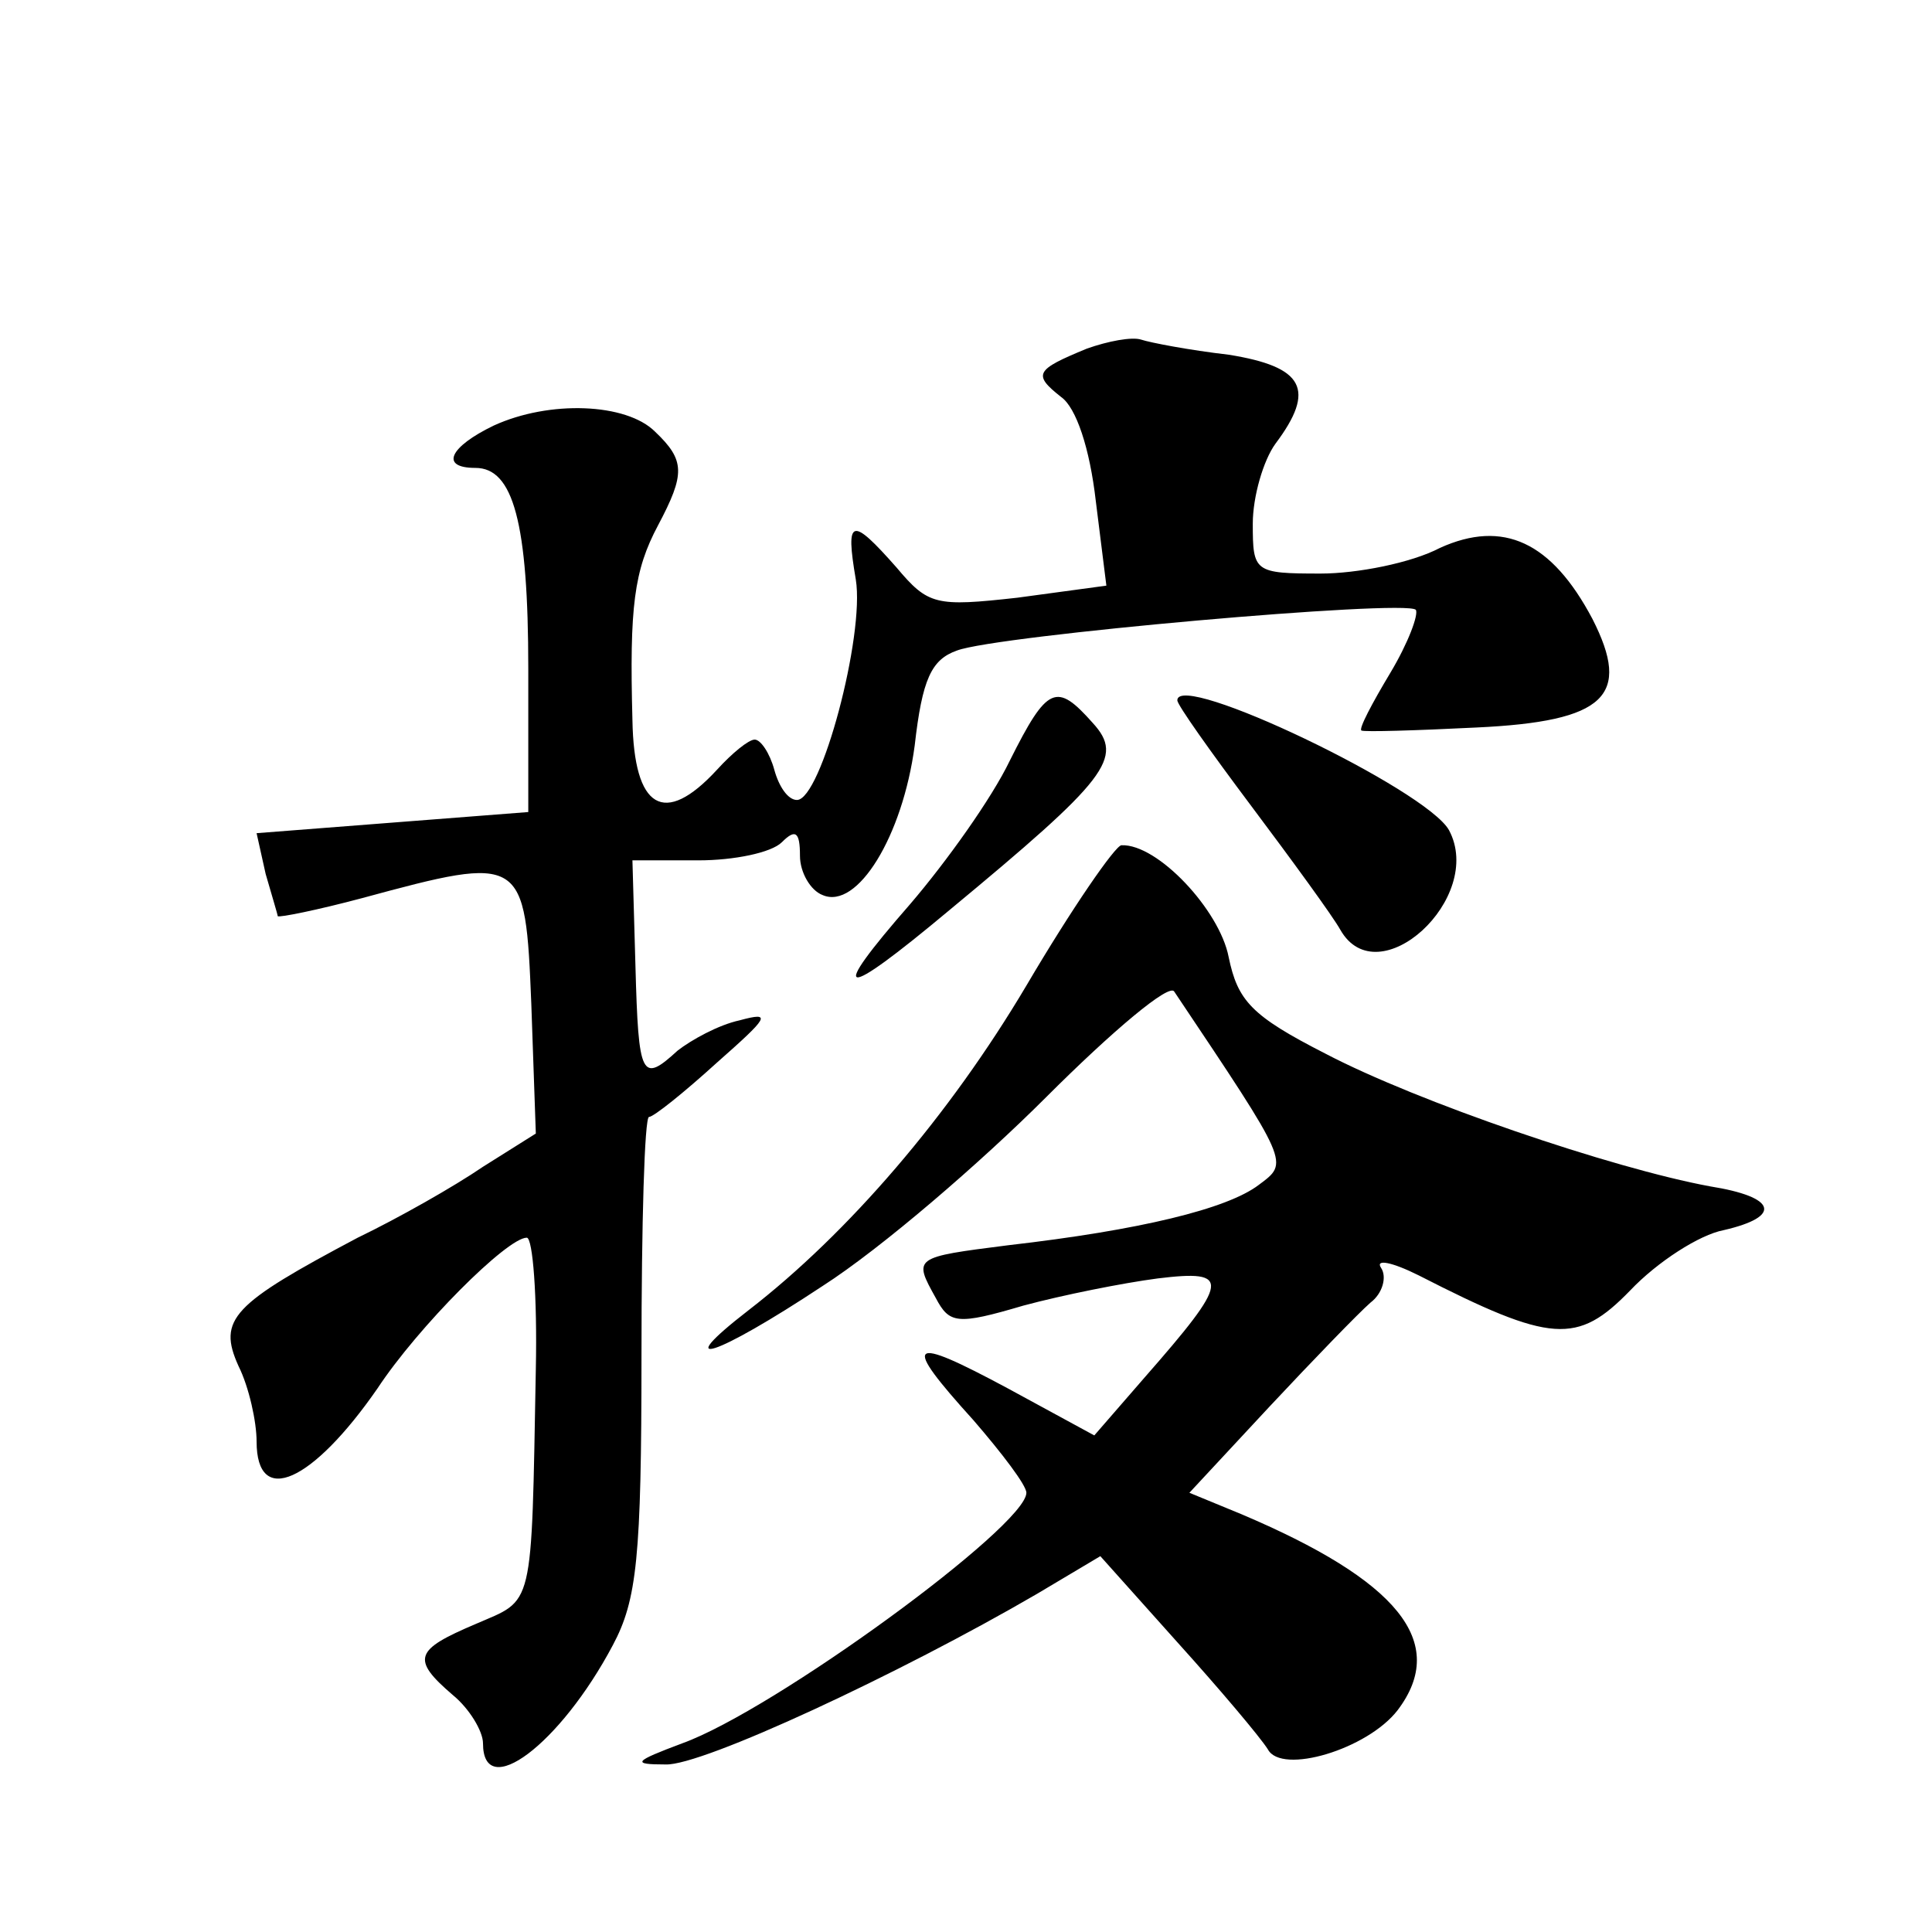
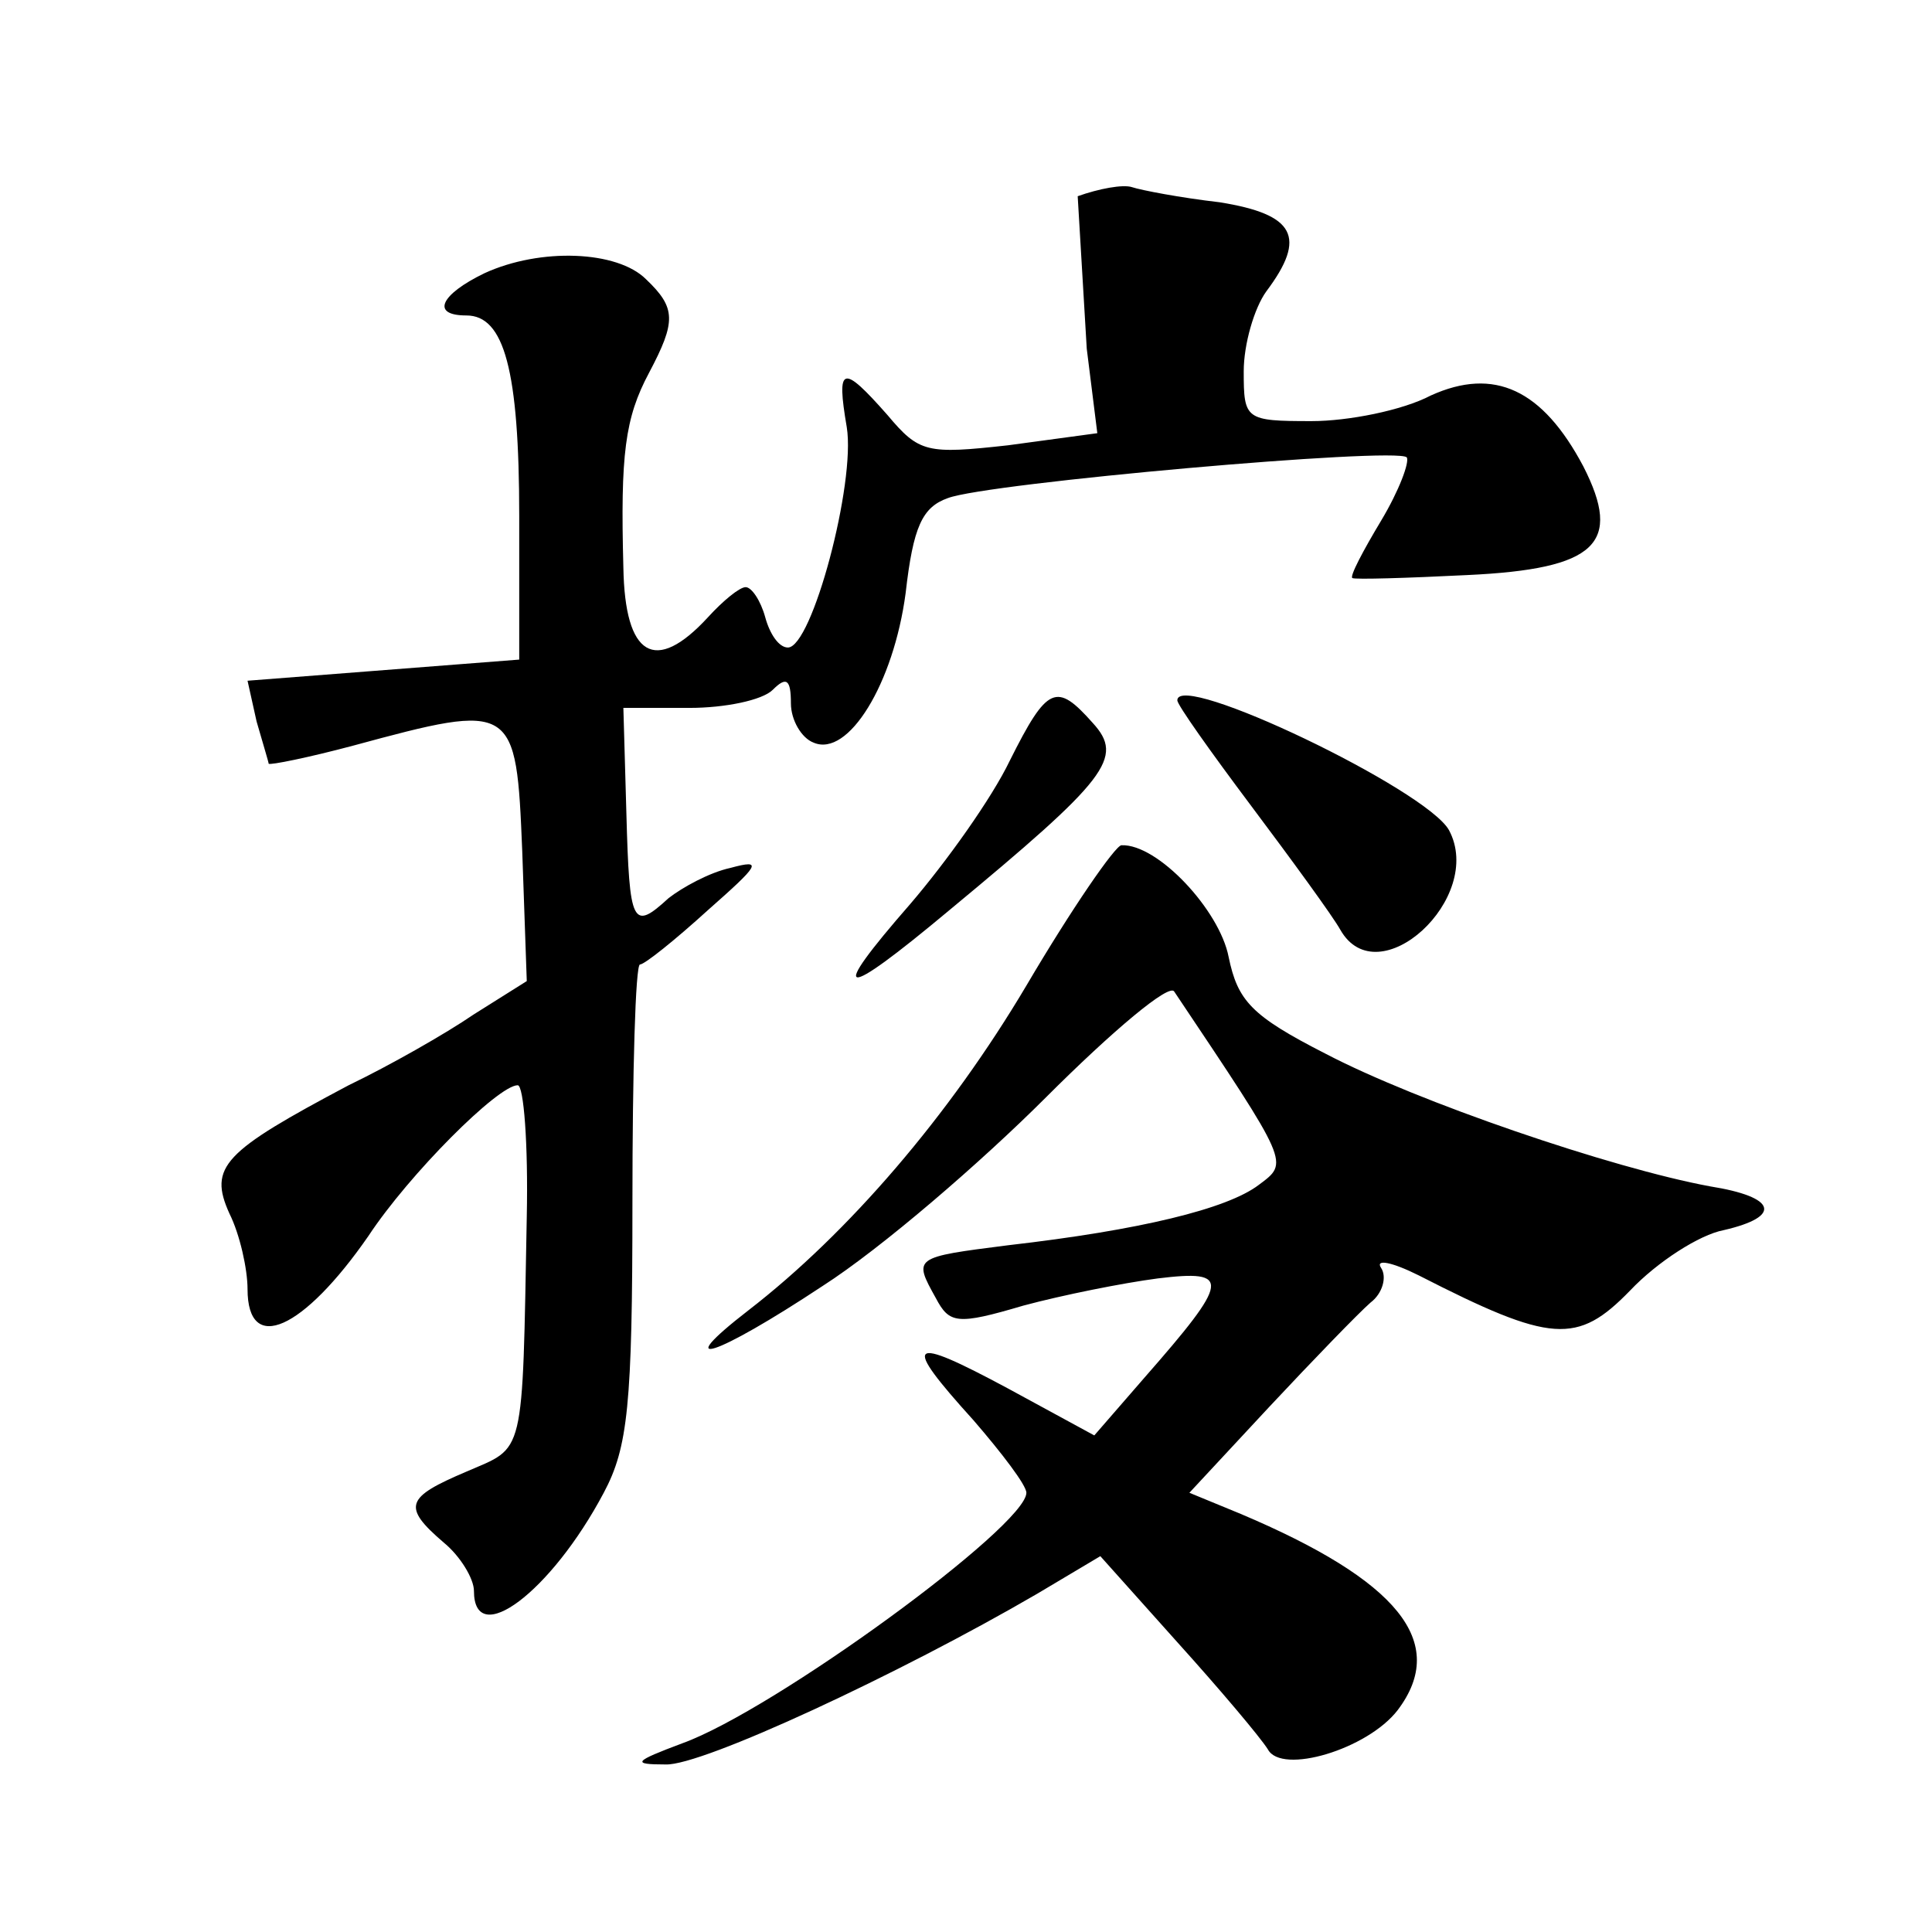
<svg xmlns="http://www.w3.org/2000/svg" version="1.0" width="128pt" height="128pt" viewBox="0 0 128 128" preserveAspectRatio="xMidYMid meet">
  <g transform="translate(0,128) scale(0.1,-0.1)" fill="#0" stroke="none">
-     <path d="M720 1049 c-34 -14 -36 -17 -17 -32 10 -7 19 -34 23 -69 l7 -56 -59 -8 c-54 -6 -59 -5 -80 20 -30 34 -34 33 -27 -8 6 -37 -23 -146 -39 -146 -6 0 -12 9 -15 20 -3 11 -9 20 -13 20 -4 0 -15 -9 -25 -20 -35 -38 -55 -26 -56 33 -2 75 1 99 17 129 18 34 18 43 -2 62 -19 19 -70 21 -107 4 -29 -14 -36 -28 -12 -28 25 0 35 -36 35 -133 l0 -95 -90 -7 -90 -7 6 -27 c4 -14 8 -27 8 -28 1 -1 26 4 56 12 107 29 108 28 112 -70 l3 -86 -35 -22 c-19 -13 -56 -34 -83 -47 -83 -44 -93 -54 -79 -85 7 -14 12 -37 12 -50 0 -44 37 -27 80 35 27 41 86 100 99 100 4 0 7 -39 6 -87 -3 -162 -1 -152 -40 -169 -40 -17 -43 -23 -15 -47 11 -9 20 -24 20 -32 0 -39 51 -1 86 65 16 30 19 58 19 192 0 87 2 158 5 158 3 0 23 16 45 36 34 30 37 34 15 28 -14 -3 -32 -13 -41 -20 -24 -22 -26 -18 -28 56 l-2 70 44 0 c23 0 48 5 55 12 9 9 12 7 12 -9 0 -11 7 -23 15 -26 23 -10 53 39 61 99 5 44 11 57 28 63 26 10 297 34 304 27 2 -3 -5 -22 -17 -42 -12 -20 -21 -37 -19 -38 2 -1 36 0 76 2 86 4 103 21 77 72 -27 51 -59 66 -101 47 -19 -10 -55 -17 -79 -17 -44 0 -45 1 -45 33 0 18 7 42 15 53 27 36 19 51 -31 59 -26 3 -52 8 -58 10 -6 2 -22 -1 -36 -6z M669 776 c-12 -25 -42 -67 -66 -95 -55 -63 -47 -65 26 -4 105 87 116 101 95 124 -24 27 -30 25 -55 -25z M780 816 c0 -3 22 -34 49 -70 27 -36 54 -73 59 -82 25 -44 96 21 72 66 -15 27 -180 106 -180 86z M680 627 c-51 -86 -118 -164 -184 -215 -53 -41 -22 -31 49 16 39 25 105 82 148 125 44 44 82 76 85 70 77 -115 76 -113 56 -128 -21 -16 -79 -30 -166 -40 -63 -8 -63 -8 -48 -35 9 -17 14 -18 58 -5 26 7 66 15 89 18 49 6 48 -1 -9 -66 l-33 -38 -57 31 c-67 36 -71 32 -23 -21 19 -22 35 -43 35 -48 0 -22 -167 -144 -228 -166 -32 -12 -34 -14 -11 -14 24 -1 155 60 246 113 l42 25 51 -57 c28 -31 55 -63 60 -71 9 -17 66 0 86 26 34 45 0 86 -104 130 l-34 14 53 57 c29 31 59 62 67 69 8 6 11 17 7 23 -4 6 7 4 25 -5 88 -45 105 -46 140 -10 18 19 46 37 62 40 39 9 35 22 -9 29 -65 12 -194 56 -255 88 -49 25 -58 35 -64 64 -6 31 -47 75 -71 74 -4 0 -33 -42 -63 -93z" />
+     <path d="M720 1049 l7 -56 -59 -8 c-54 -6 -59 -5 -80 20 -30 34 -34 33 -27 -8 6 -37 -23 -146 -39 -146 -6 0 -12 9 -15 20 -3 11 -9 20 -13 20 -4 0 -15 -9 -25 -20 -35 -38 -55 -26 -56 33 -2 75 1 99 17 129 18 34 18 43 -2 62 -19 19 -70 21 -107 4 -29 -14 -36 -28 -12 -28 25 0 35 -36 35 -133 l0 -95 -90 -7 -90 -7 6 -27 c4 -14 8 -27 8 -28 1 -1 26 4 56 12 107 29 108 28 112 -70 l3 -86 -35 -22 c-19 -13 -56 -34 -83 -47 -83 -44 -93 -54 -79 -85 7 -14 12 -37 12 -50 0 -44 37 -27 80 35 27 41 86 100 99 100 4 0 7 -39 6 -87 -3 -162 -1 -152 -40 -169 -40 -17 -43 -23 -15 -47 11 -9 20 -24 20 -32 0 -39 51 -1 86 65 16 30 19 58 19 192 0 87 2 158 5 158 3 0 23 16 45 36 34 30 37 34 15 28 -14 -3 -32 -13 -41 -20 -24 -22 -26 -18 -28 56 l-2 70 44 0 c23 0 48 5 55 12 9 9 12 7 12 -9 0 -11 7 -23 15 -26 23 -10 53 39 61 99 5 44 11 57 28 63 26 10 297 34 304 27 2 -3 -5 -22 -17 -42 -12 -20 -21 -37 -19 -38 2 -1 36 0 76 2 86 4 103 21 77 72 -27 51 -59 66 -101 47 -19 -10 -55 -17 -79 -17 -44 0 -45 1 -45 33 0 18 7 42 15 53 27 36 19 51 -31 59 -26 3 -52 8 -58 10 -6 2 -22 -1 -36 -6z M669 776 c-12 -25 -42 -67 -66 -95 -55 -63 -47 -65 26 -4 105 87 116 101 95 124 -24 27 -30 25 -55 -25z M780 816 c0 -3 22 -34 49 -70 27 -36 54 -73 59 -82 25 -44 96 21 72 66 -15 27 -180 106 -180 86z M680 627 c-51 -86 -118 -164 -184 -215 -53 -41 -22 -31 49 16 39 25 105 82 148 125 44 44 82 76 85 70 77 -115 76 -113 56 -128 -21 -16 -79 -30 -166 -40 -63 -8 -63 -8 -48 -35 9 -17 14 -18 58 -5 26 7 66 15 89 18 49 6 48 -1 -9 -66 l-33 -38 -57 31 c-67 36 -71 32 -23 -21 19 -22 35 -43 35 -48 0 -22 -167 -144 -228 -166 -32 -12 -34 -14 -11 -14 24 -1 155 60 246 113 l42 25 51 -57 c28 -31 55 -63 60 -71 9 -17 66 0 86 26 34 45 0 86 -104 130 l-34 14 53 57 c29 31 59 62 67 69 8 6 11 17 7 23 -4 6 7 4 25 -5 88 -45 105 -46 140 -10 18 19 46 37 62 40 39 9 35 22 -9 29 -65 12 -194 56 -255 88 -49 25 -58 35 -64 64 -6 31 -47 75 -71 74 -4 0 -33 -42 -63 -93z" />
  </g>
</svg>